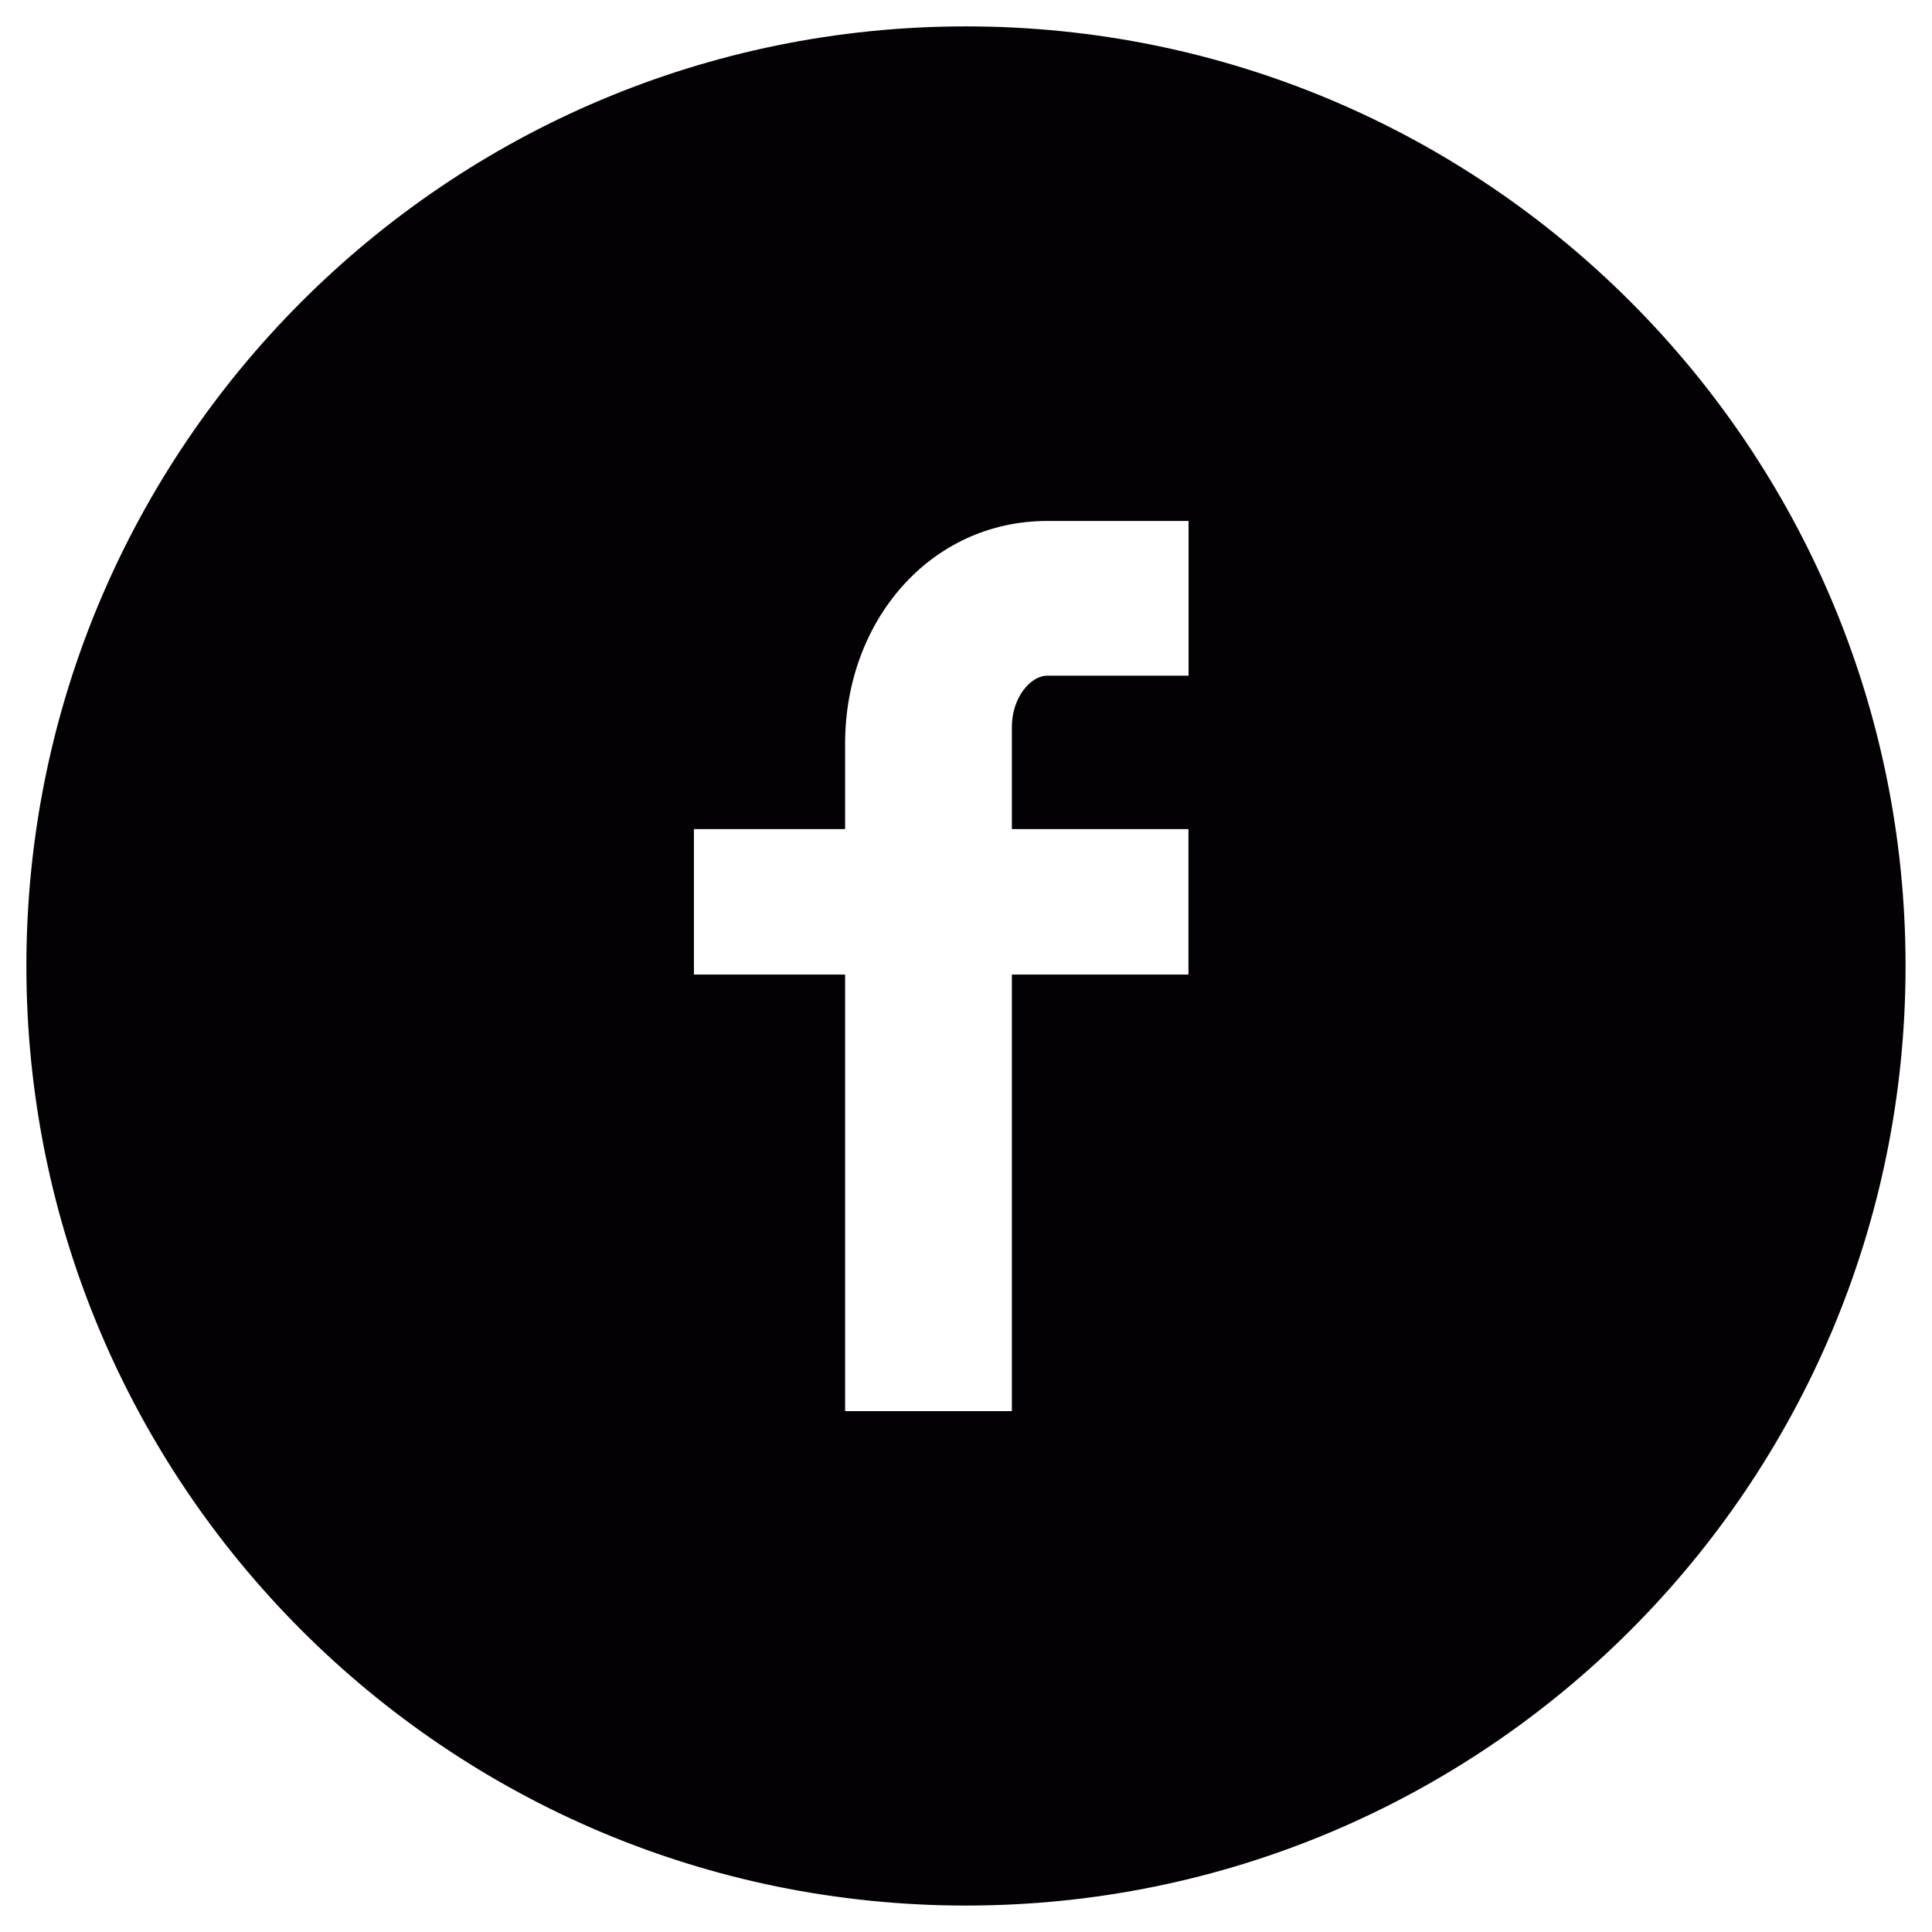
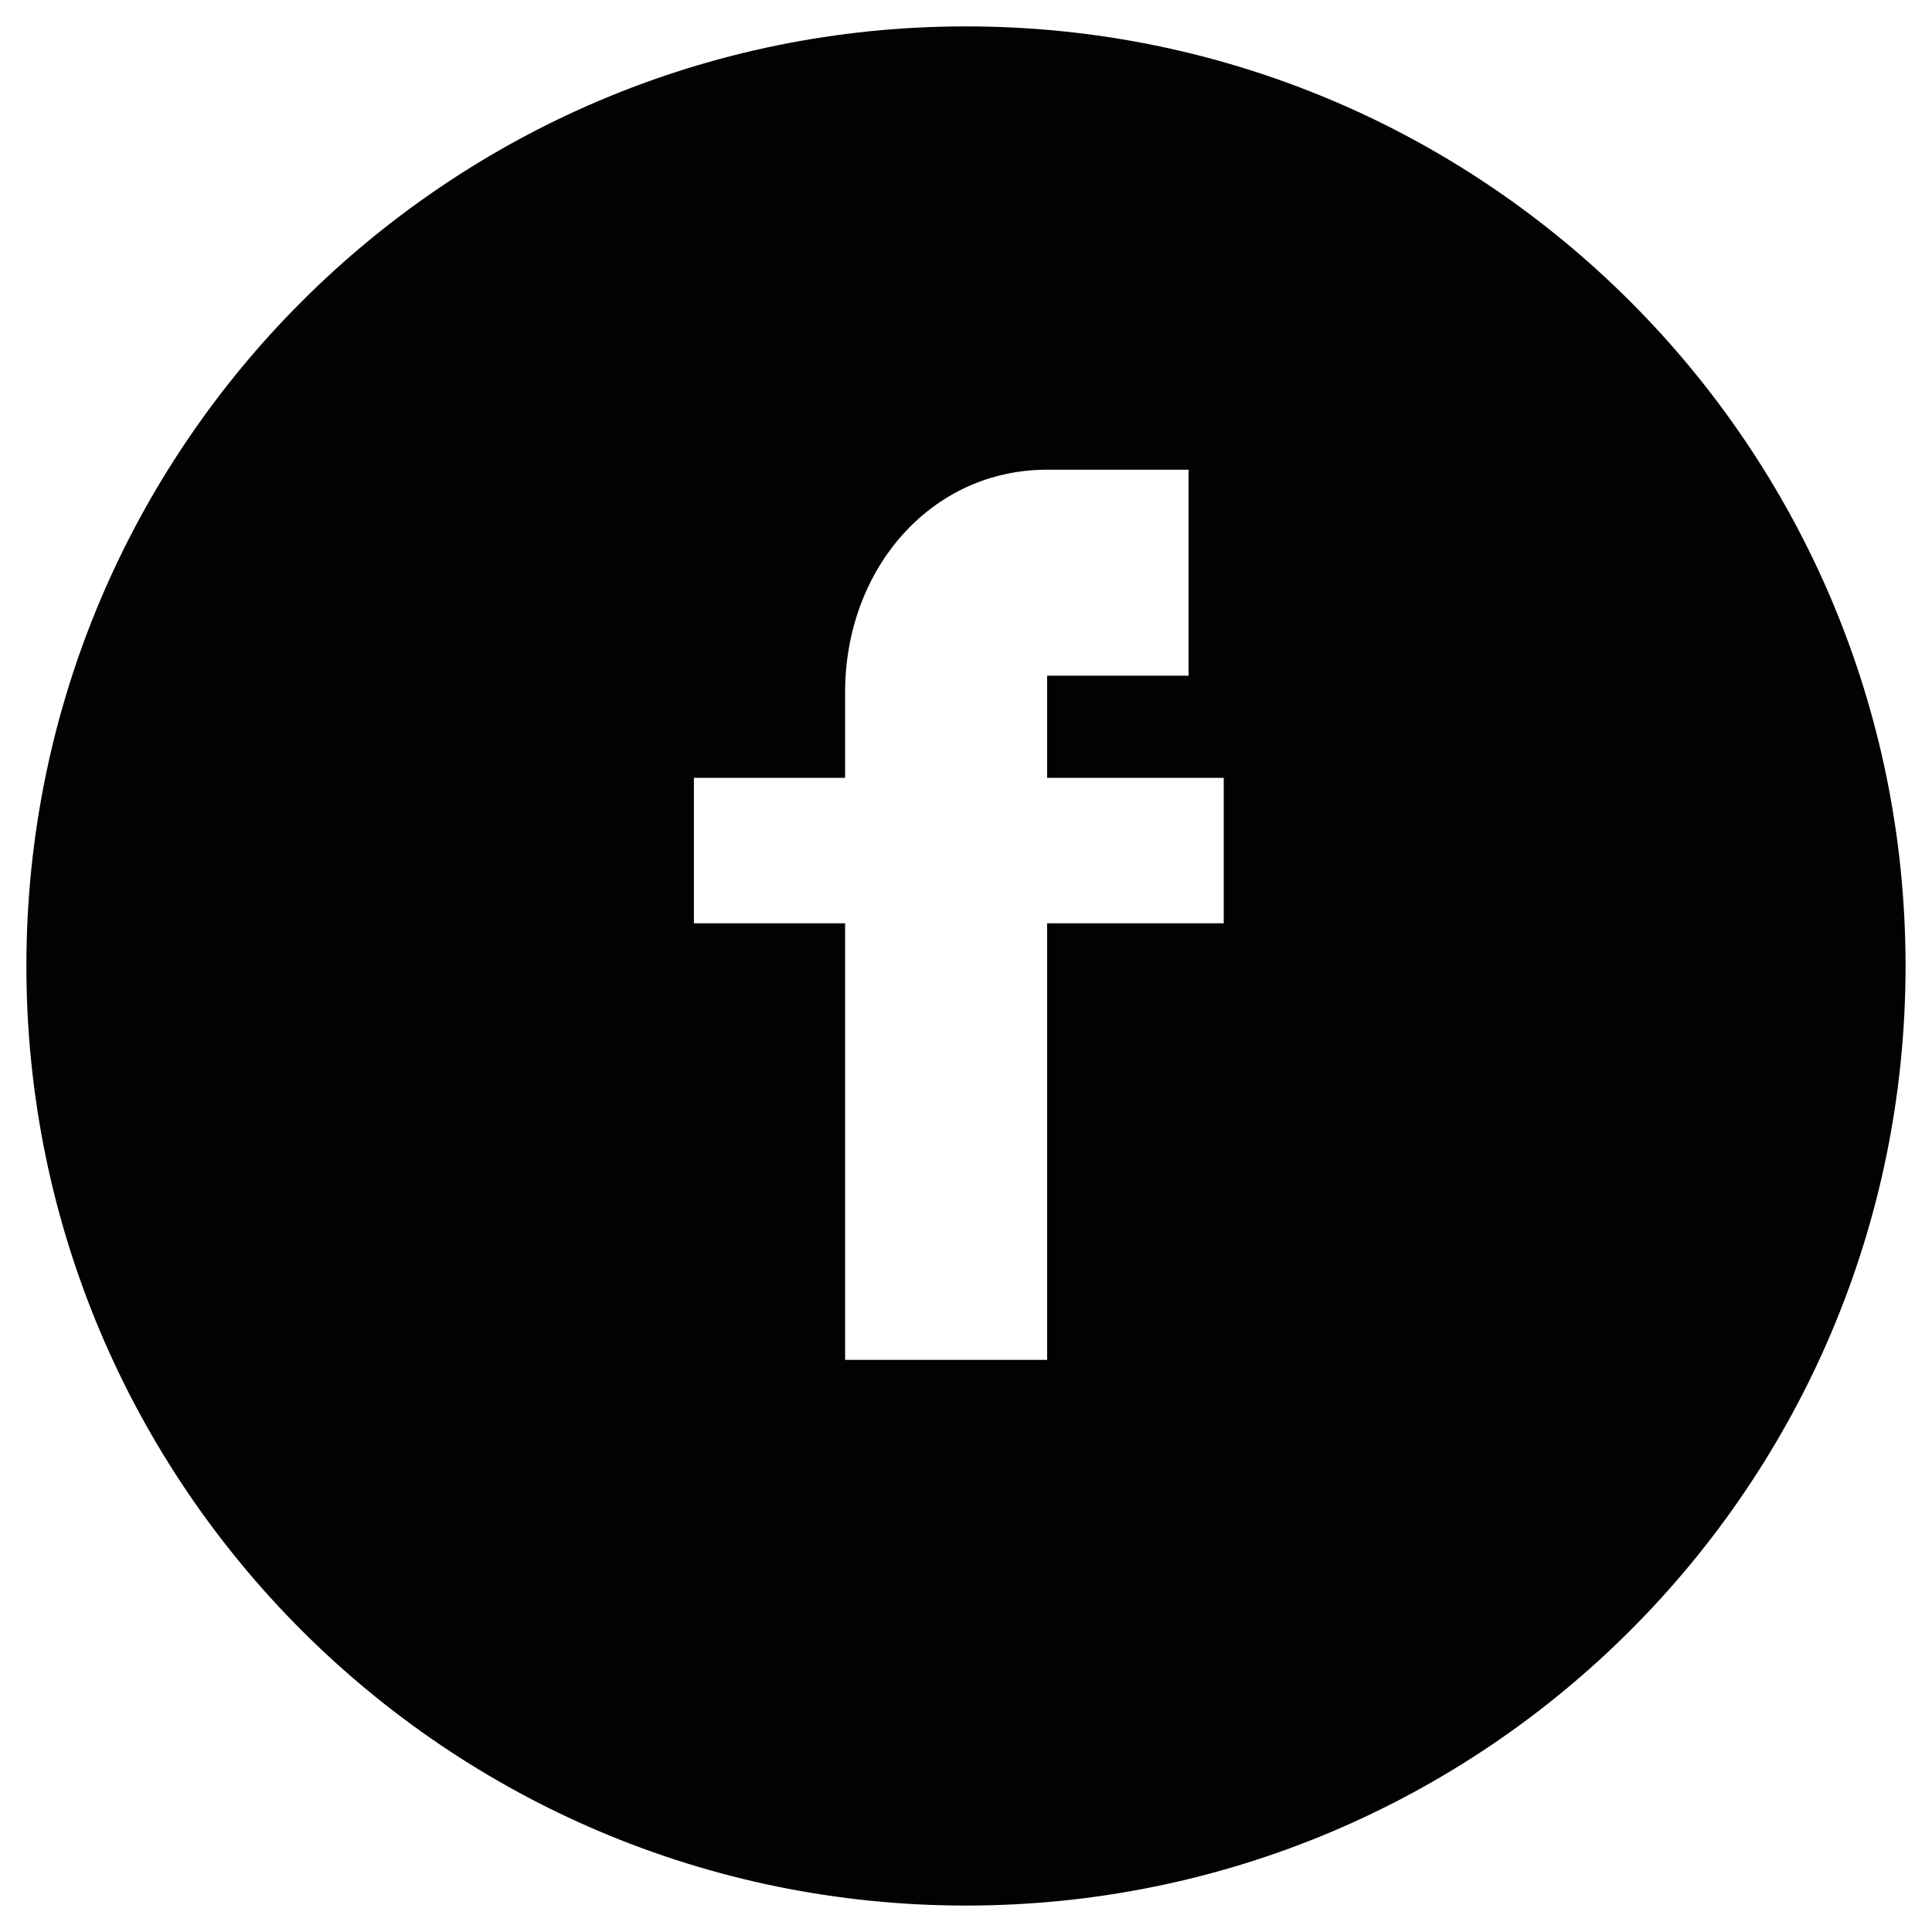
<svg xmlns="http://www.w3.org/2000/svg" version="1.1" id="Layer_1" x="0px" y="0px" width="35px" height="35px" viewBox="0 0 35 35" enable-background="new 0 0 35 35" xml:space="preserve">
  <g>
-     <path fill="#030104" d="M17.5,0.478C8.1,0.478,0.478,8.099,0.478,17.5c0,9.4,7.622,17.021,17.022,17.021   c9.4,0,17.021-7.621,17.021-17.021C34.521,8.099,26.9,0.478,17.5,0.478z M21.531,12.241h-2.561c-0.301,0-0.639,0.397-0.639,0.929   v1.85h3.199v2.635h-3.199v7.909H15.31v-7.909h-2.739v-2.635h2.739v-1.55c0-2.223,1.544-4.032,3.661-4.032h2.561V12.241   L21.531,12.241z" />
+     <path fill="#030104" d="M17.5,0.478C8.1,0.478,0.478,8.099,0.478,17.5c0,9.4,7.622,17.021,17.022,17.021   c9.4,0,17.021-7.621,17.021-17.021C34.521,8.099,26.9,0.478,17.5,0.478z M21.531,12.241h-2.561v1.85h3.199v2.635h-3.199v7.909H15.31v-7.909h-2.739v-2.635h2.739v-1.55c0-2.223,1.544-4.032,3.661-4.032h2.561V12.241   L21.531,12.241z" />
  </g>
</svg>